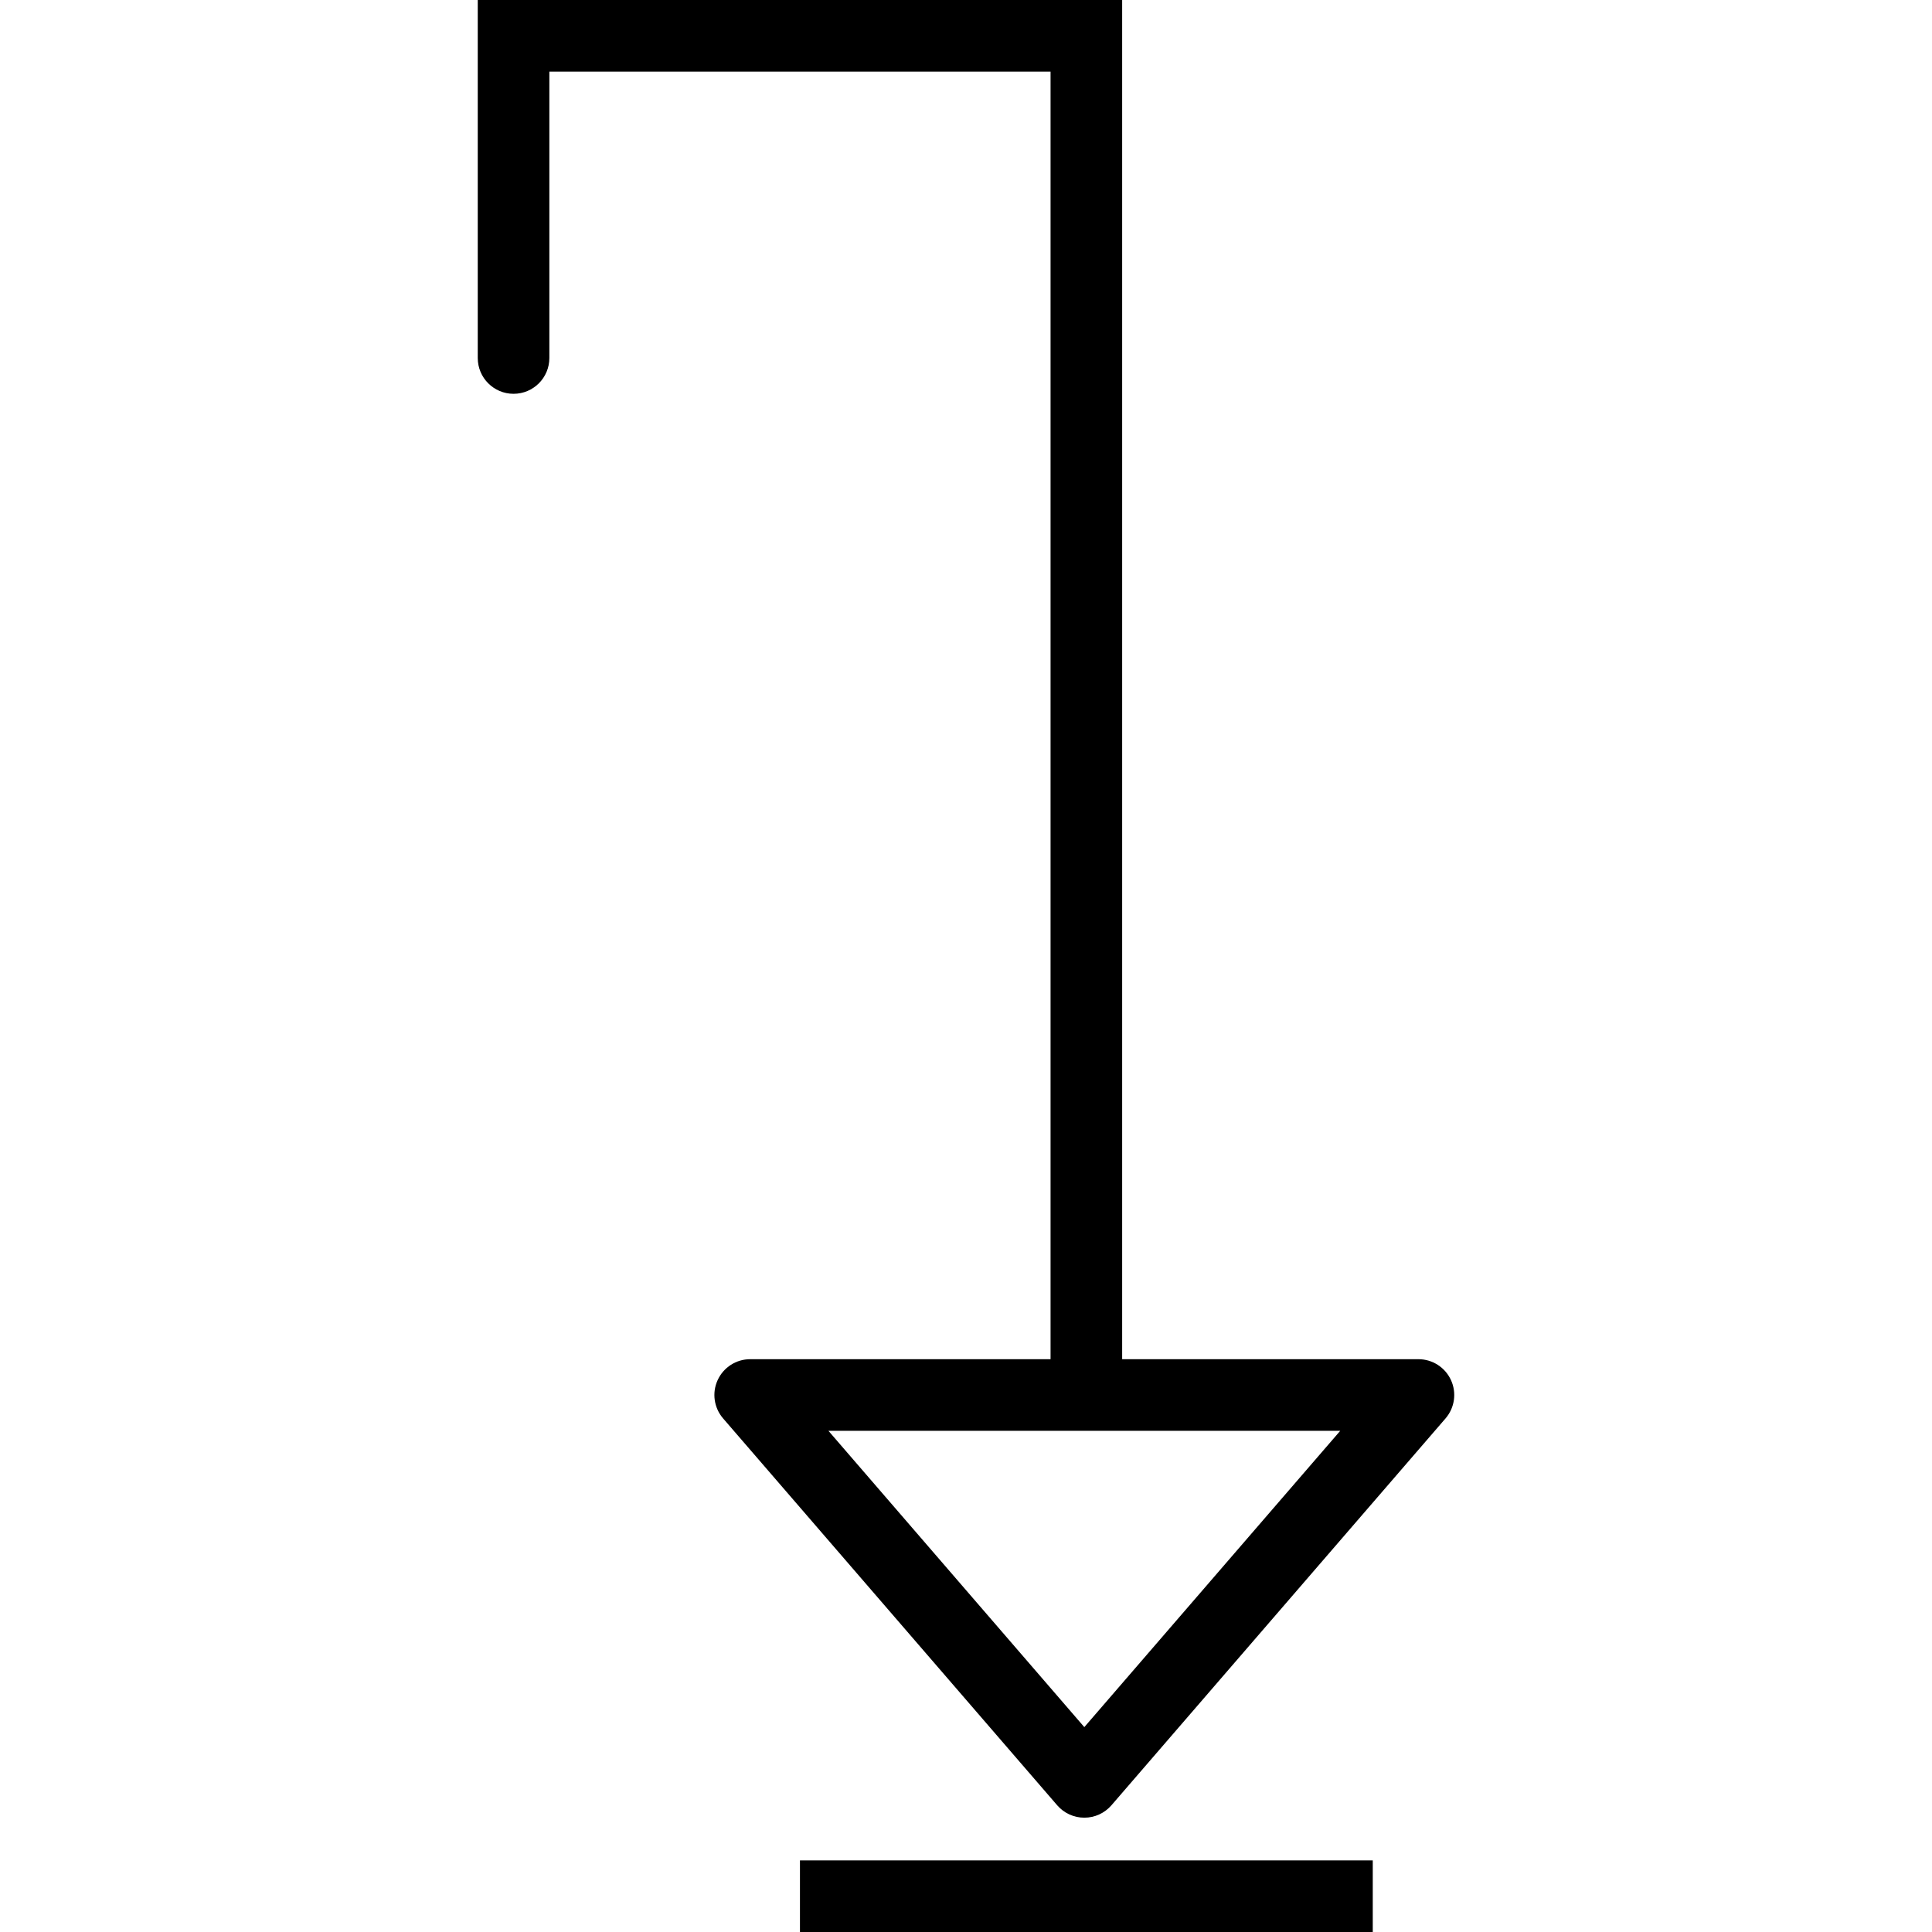
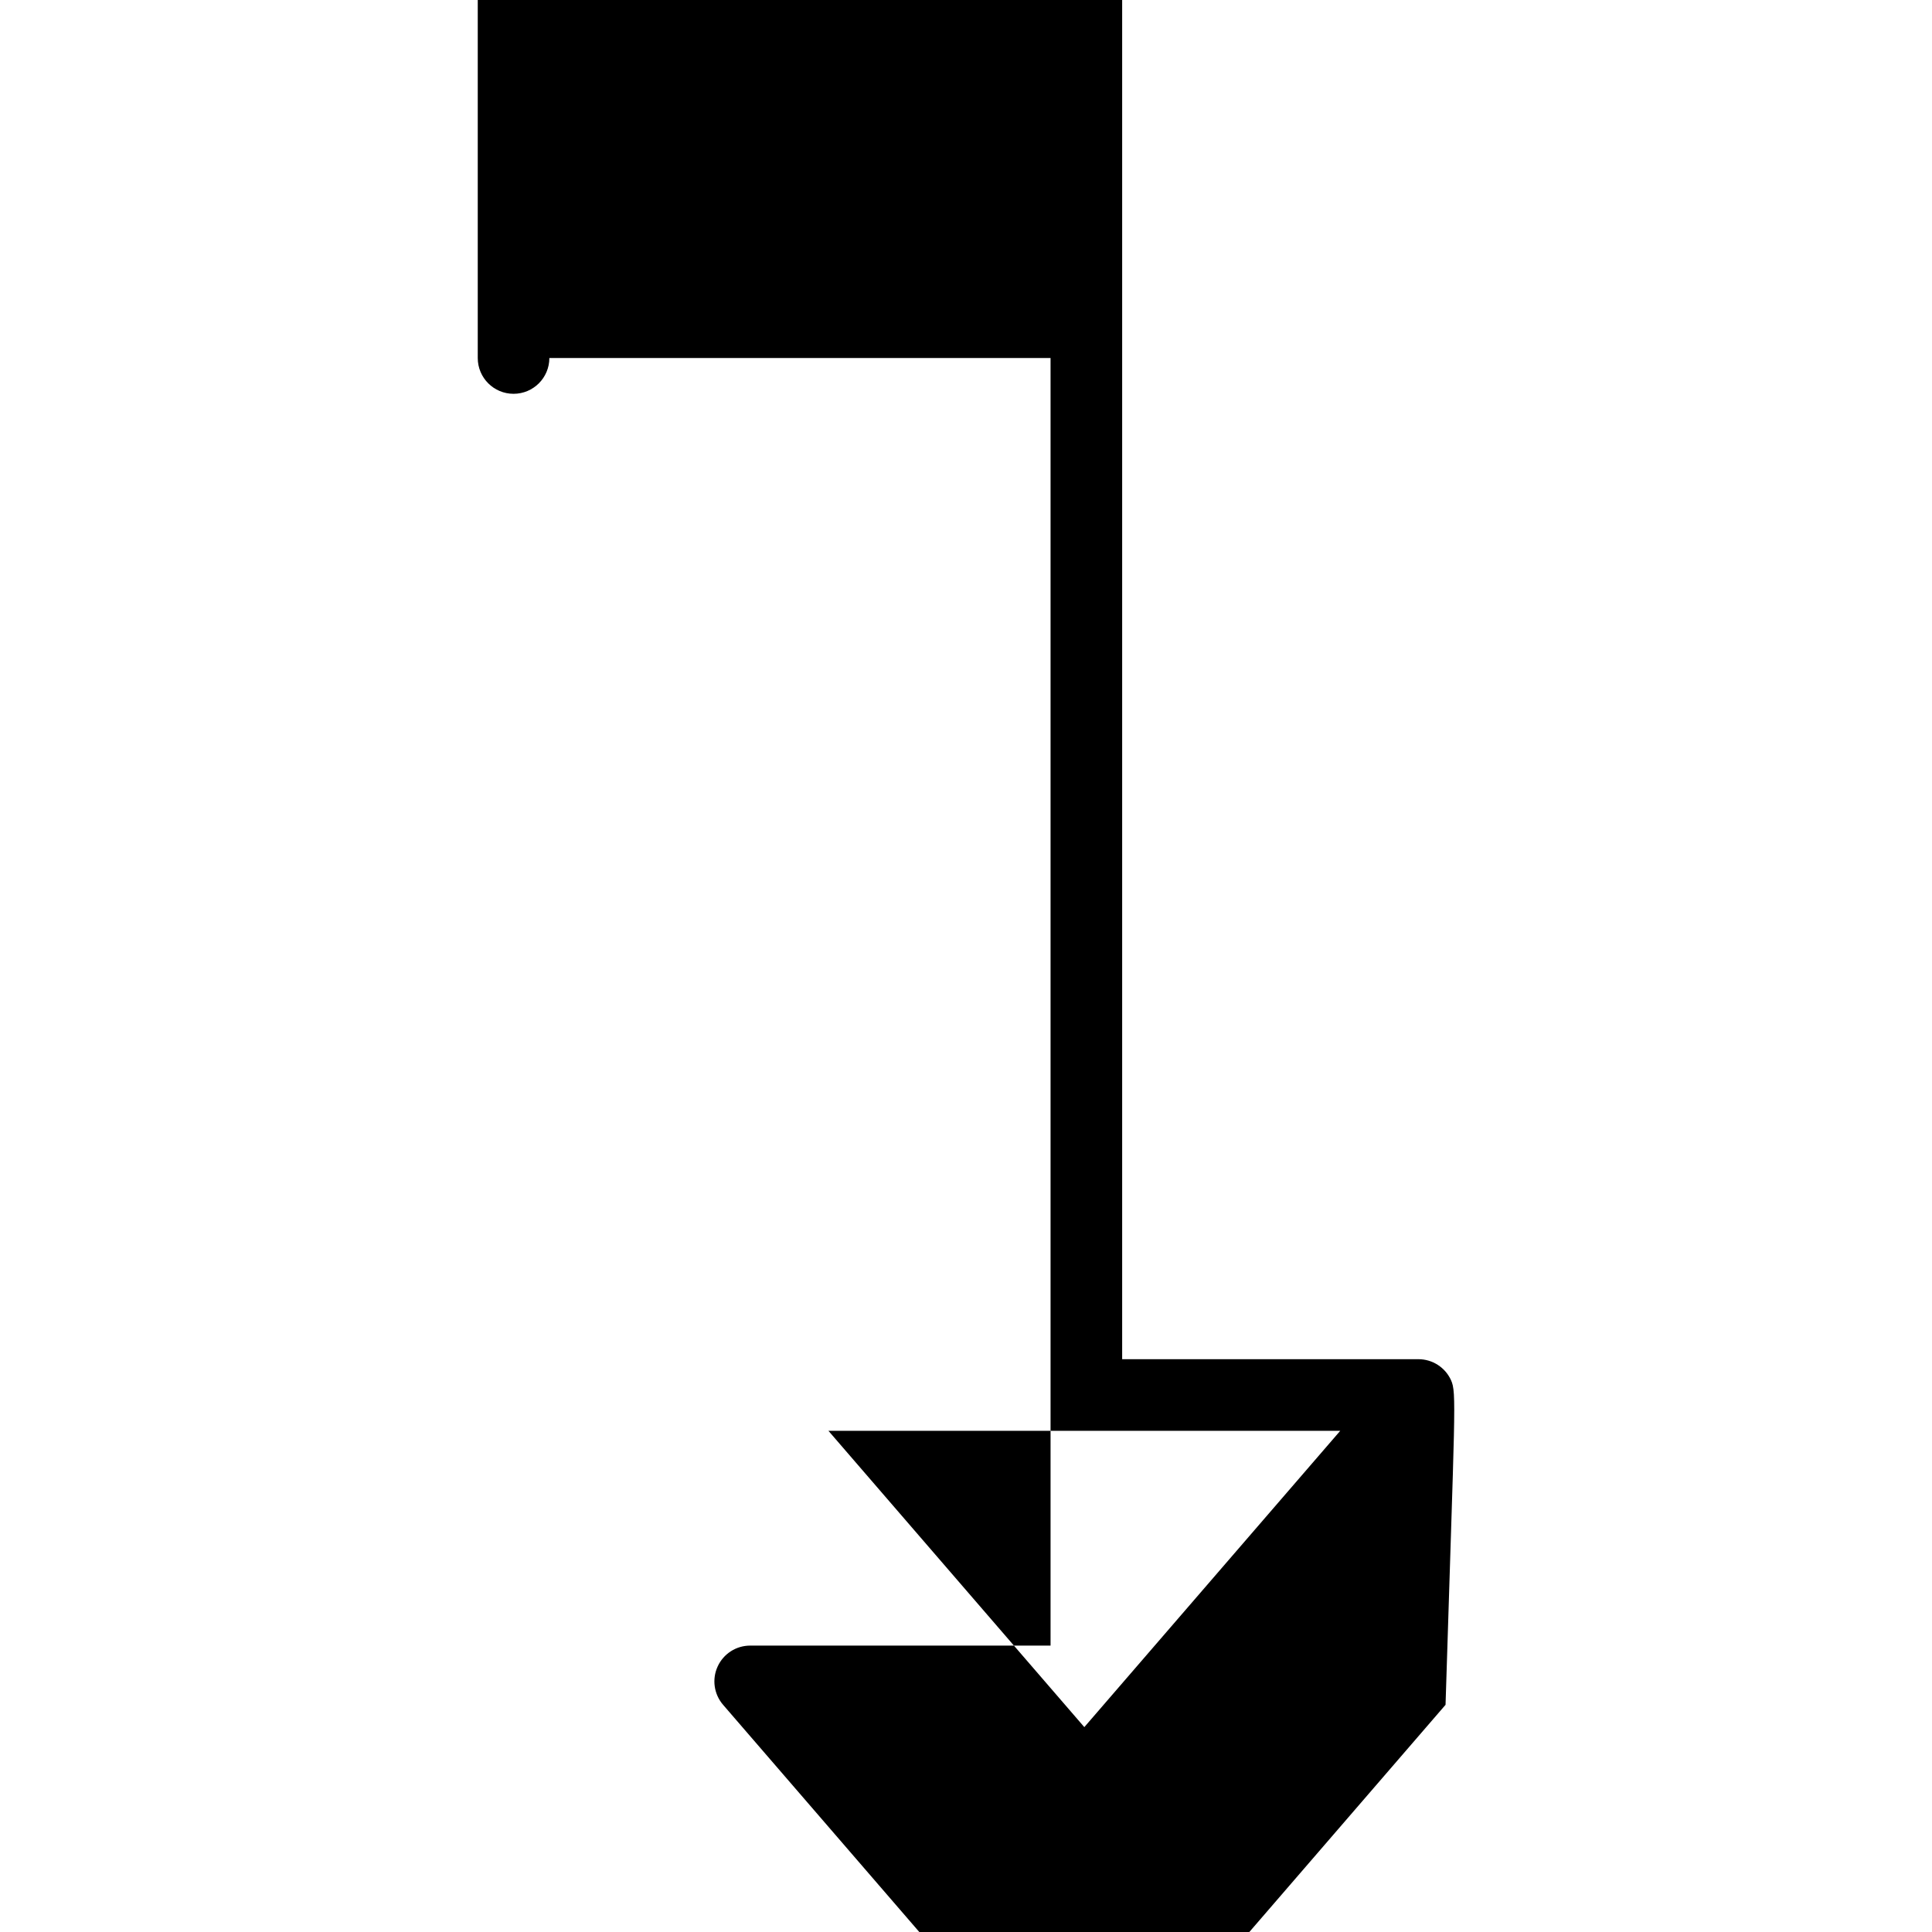
<svg xmlns="http://www.w3.org/2000/svg" fill="#000000" version="1.1" id="Capa_1" viewBox="0 0 53.966 53.966" xml:space="preserve">
  <g>
    <g>
-       <path d="M40.53,38.55c-0.163-0.356-0.518-0.584-0.909-0.584h-8.276V0h-18v10c0,0.552,0.447,1,1,1s1-0.448,1-1V2h14v35.966h-8.39    c-0.392,0-0.746,0.228-0.909,0.584c-0.163,0.355-0.104,0.773,0.152,1.07l9.333,10.807c0.19,0.22,0.466,0.346,0.757,0.346    s0.566-0.126,0.757-0.346l9.333-10.807C40.634,39.323,40.693,38.905,40.53,38.55z M30.514,39.966h6.923l-7.149,8.277l-7.148-8.277    h7.036H30.514z" />
-       <rect x="22.345" y="51.966" width="16" height="2" />
+       <path d="M40.53,38.55c-0.163-0.356-0.518-0.584-0.909-0.584h-8.276V0h-18v10c0,0.552,0.447,1,1,1s1-0.448,1-1h14v35.966h-8.39    c-0.392,0-0.746,0.228-0.909,0.584c-0.163,0.355-0.104,0.773,0.152,1.07l9.333,10.807c0.19,0.22,0.466,0.346,0.757,0.346    s0.566-0.126,0.757-0.346l9.333-10.807C40.634,39.323,40.693,38.905,40.53,38.55z M30.514,39.966h6.923l-7.149,8.277l-7.148-8.277    h7.036H30.514z" />
    </g>
  </g>
</svg>